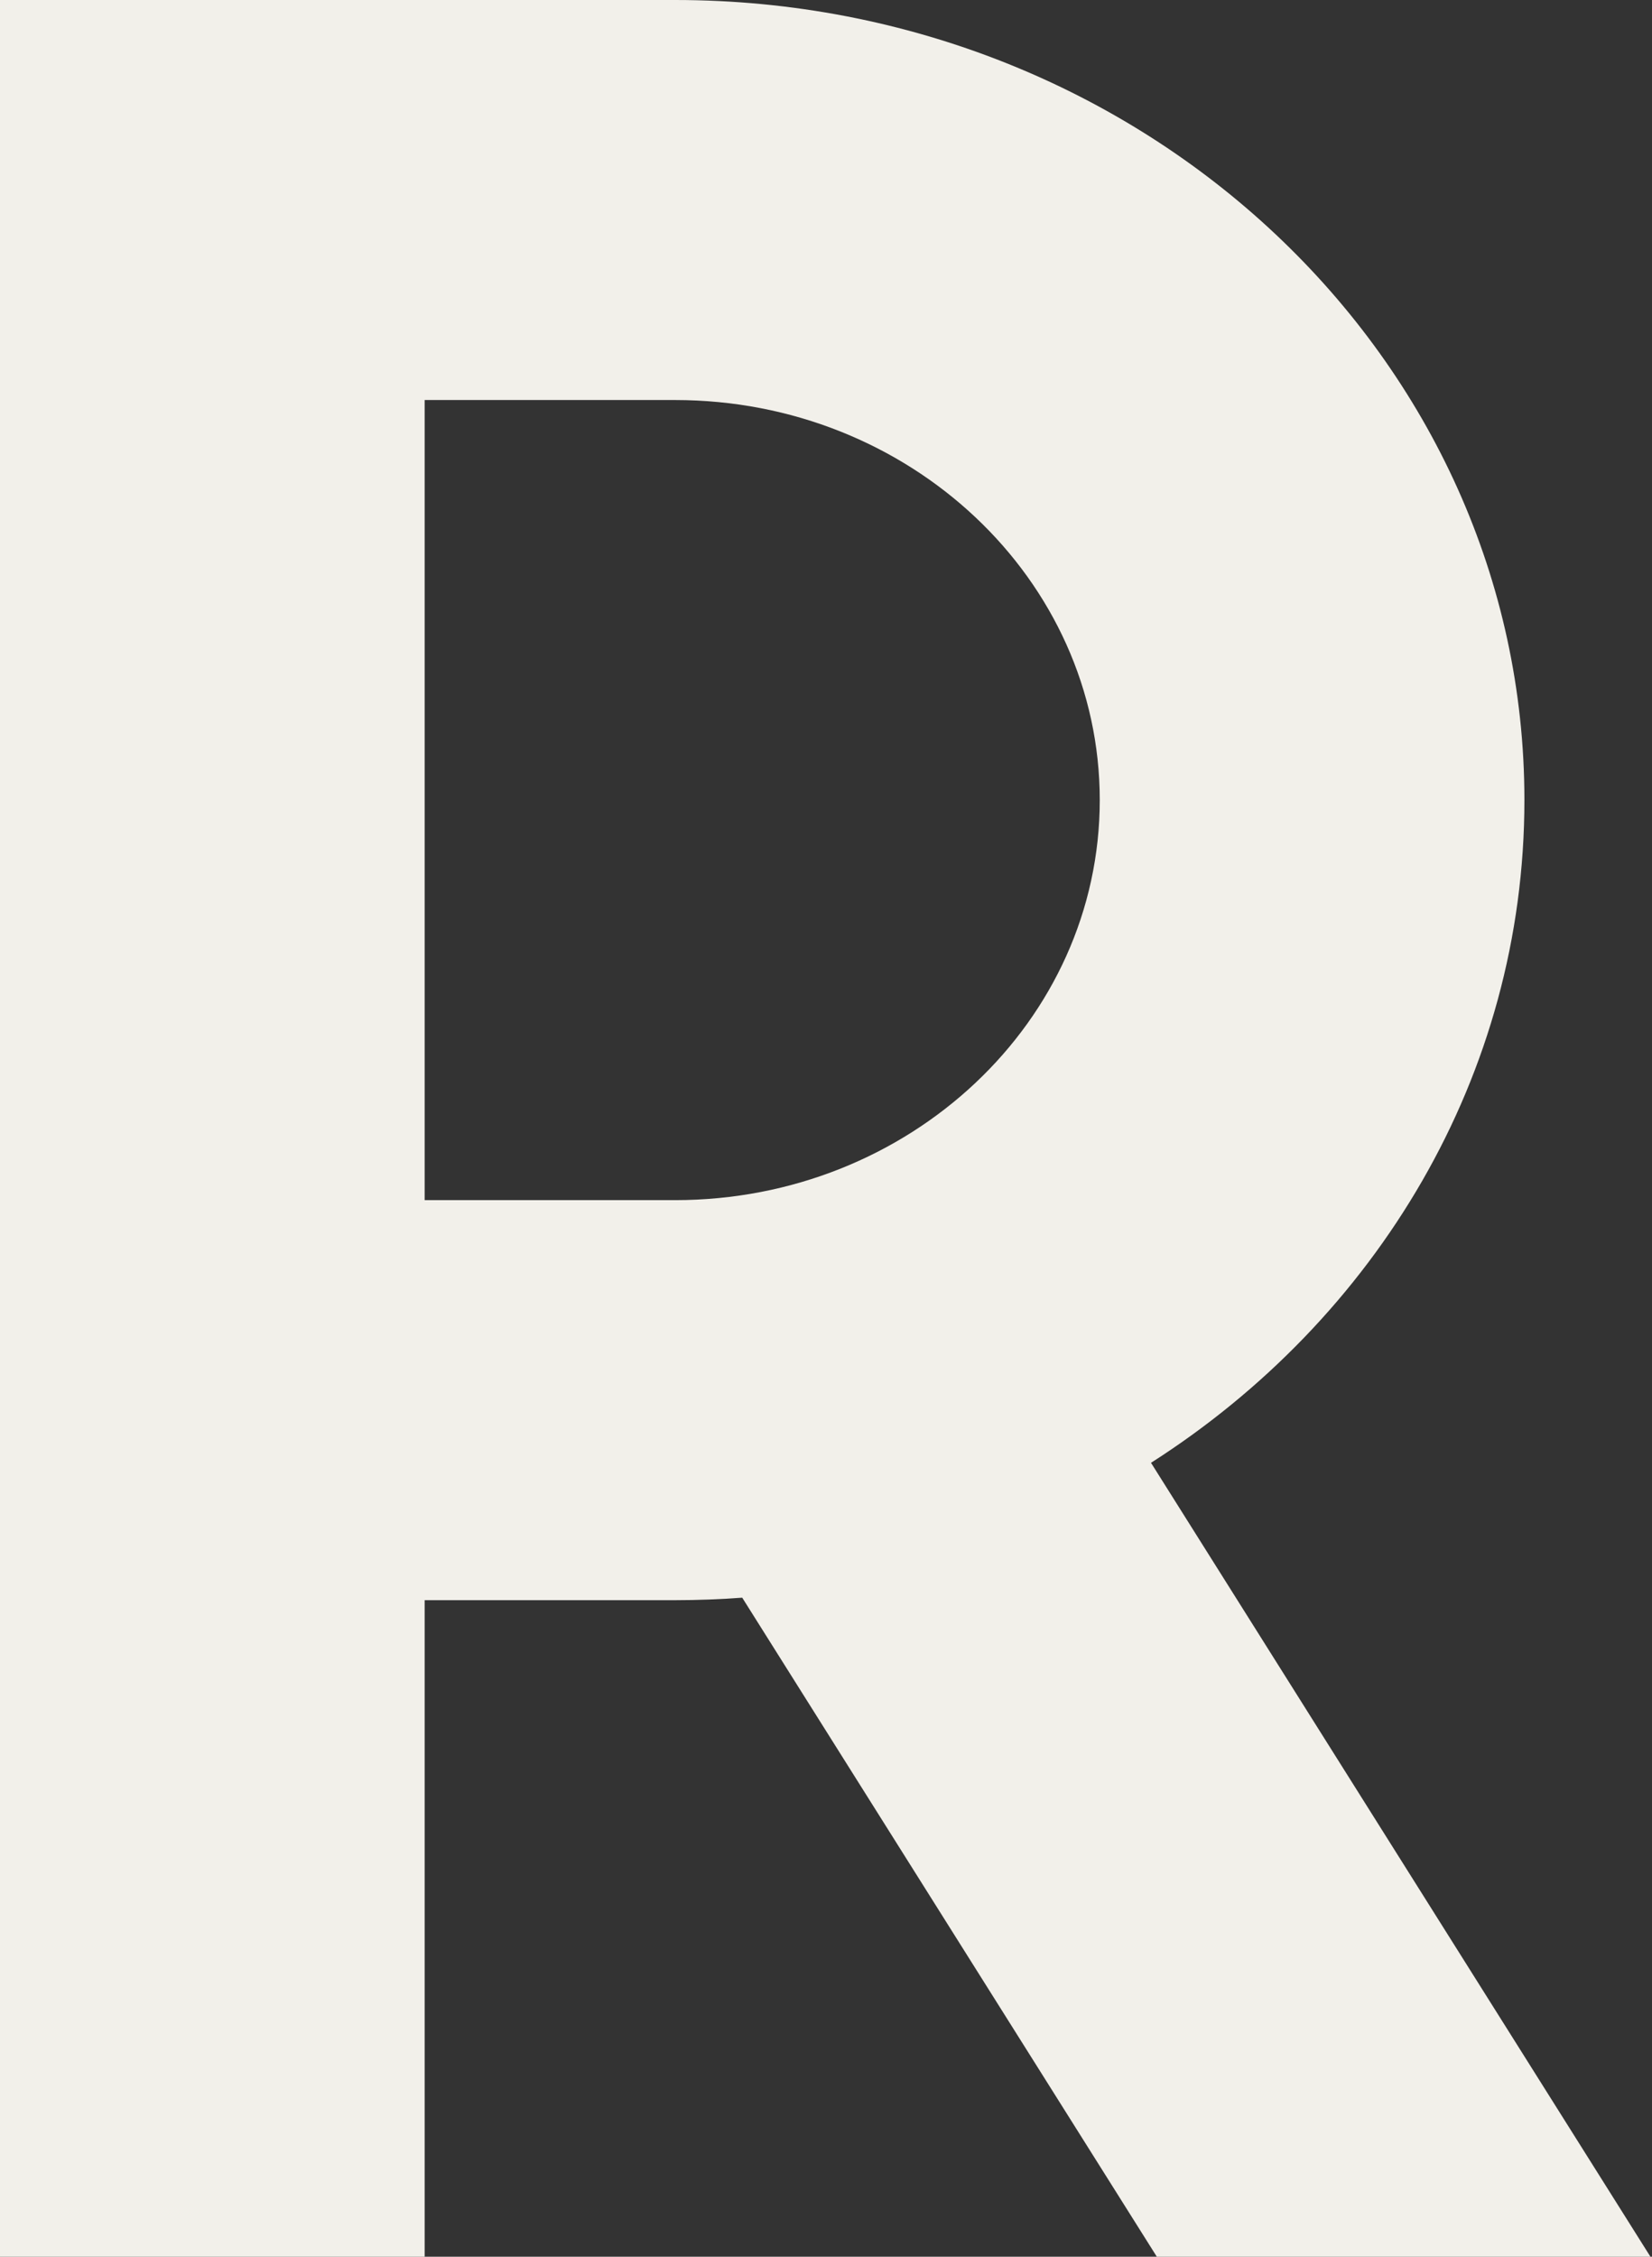
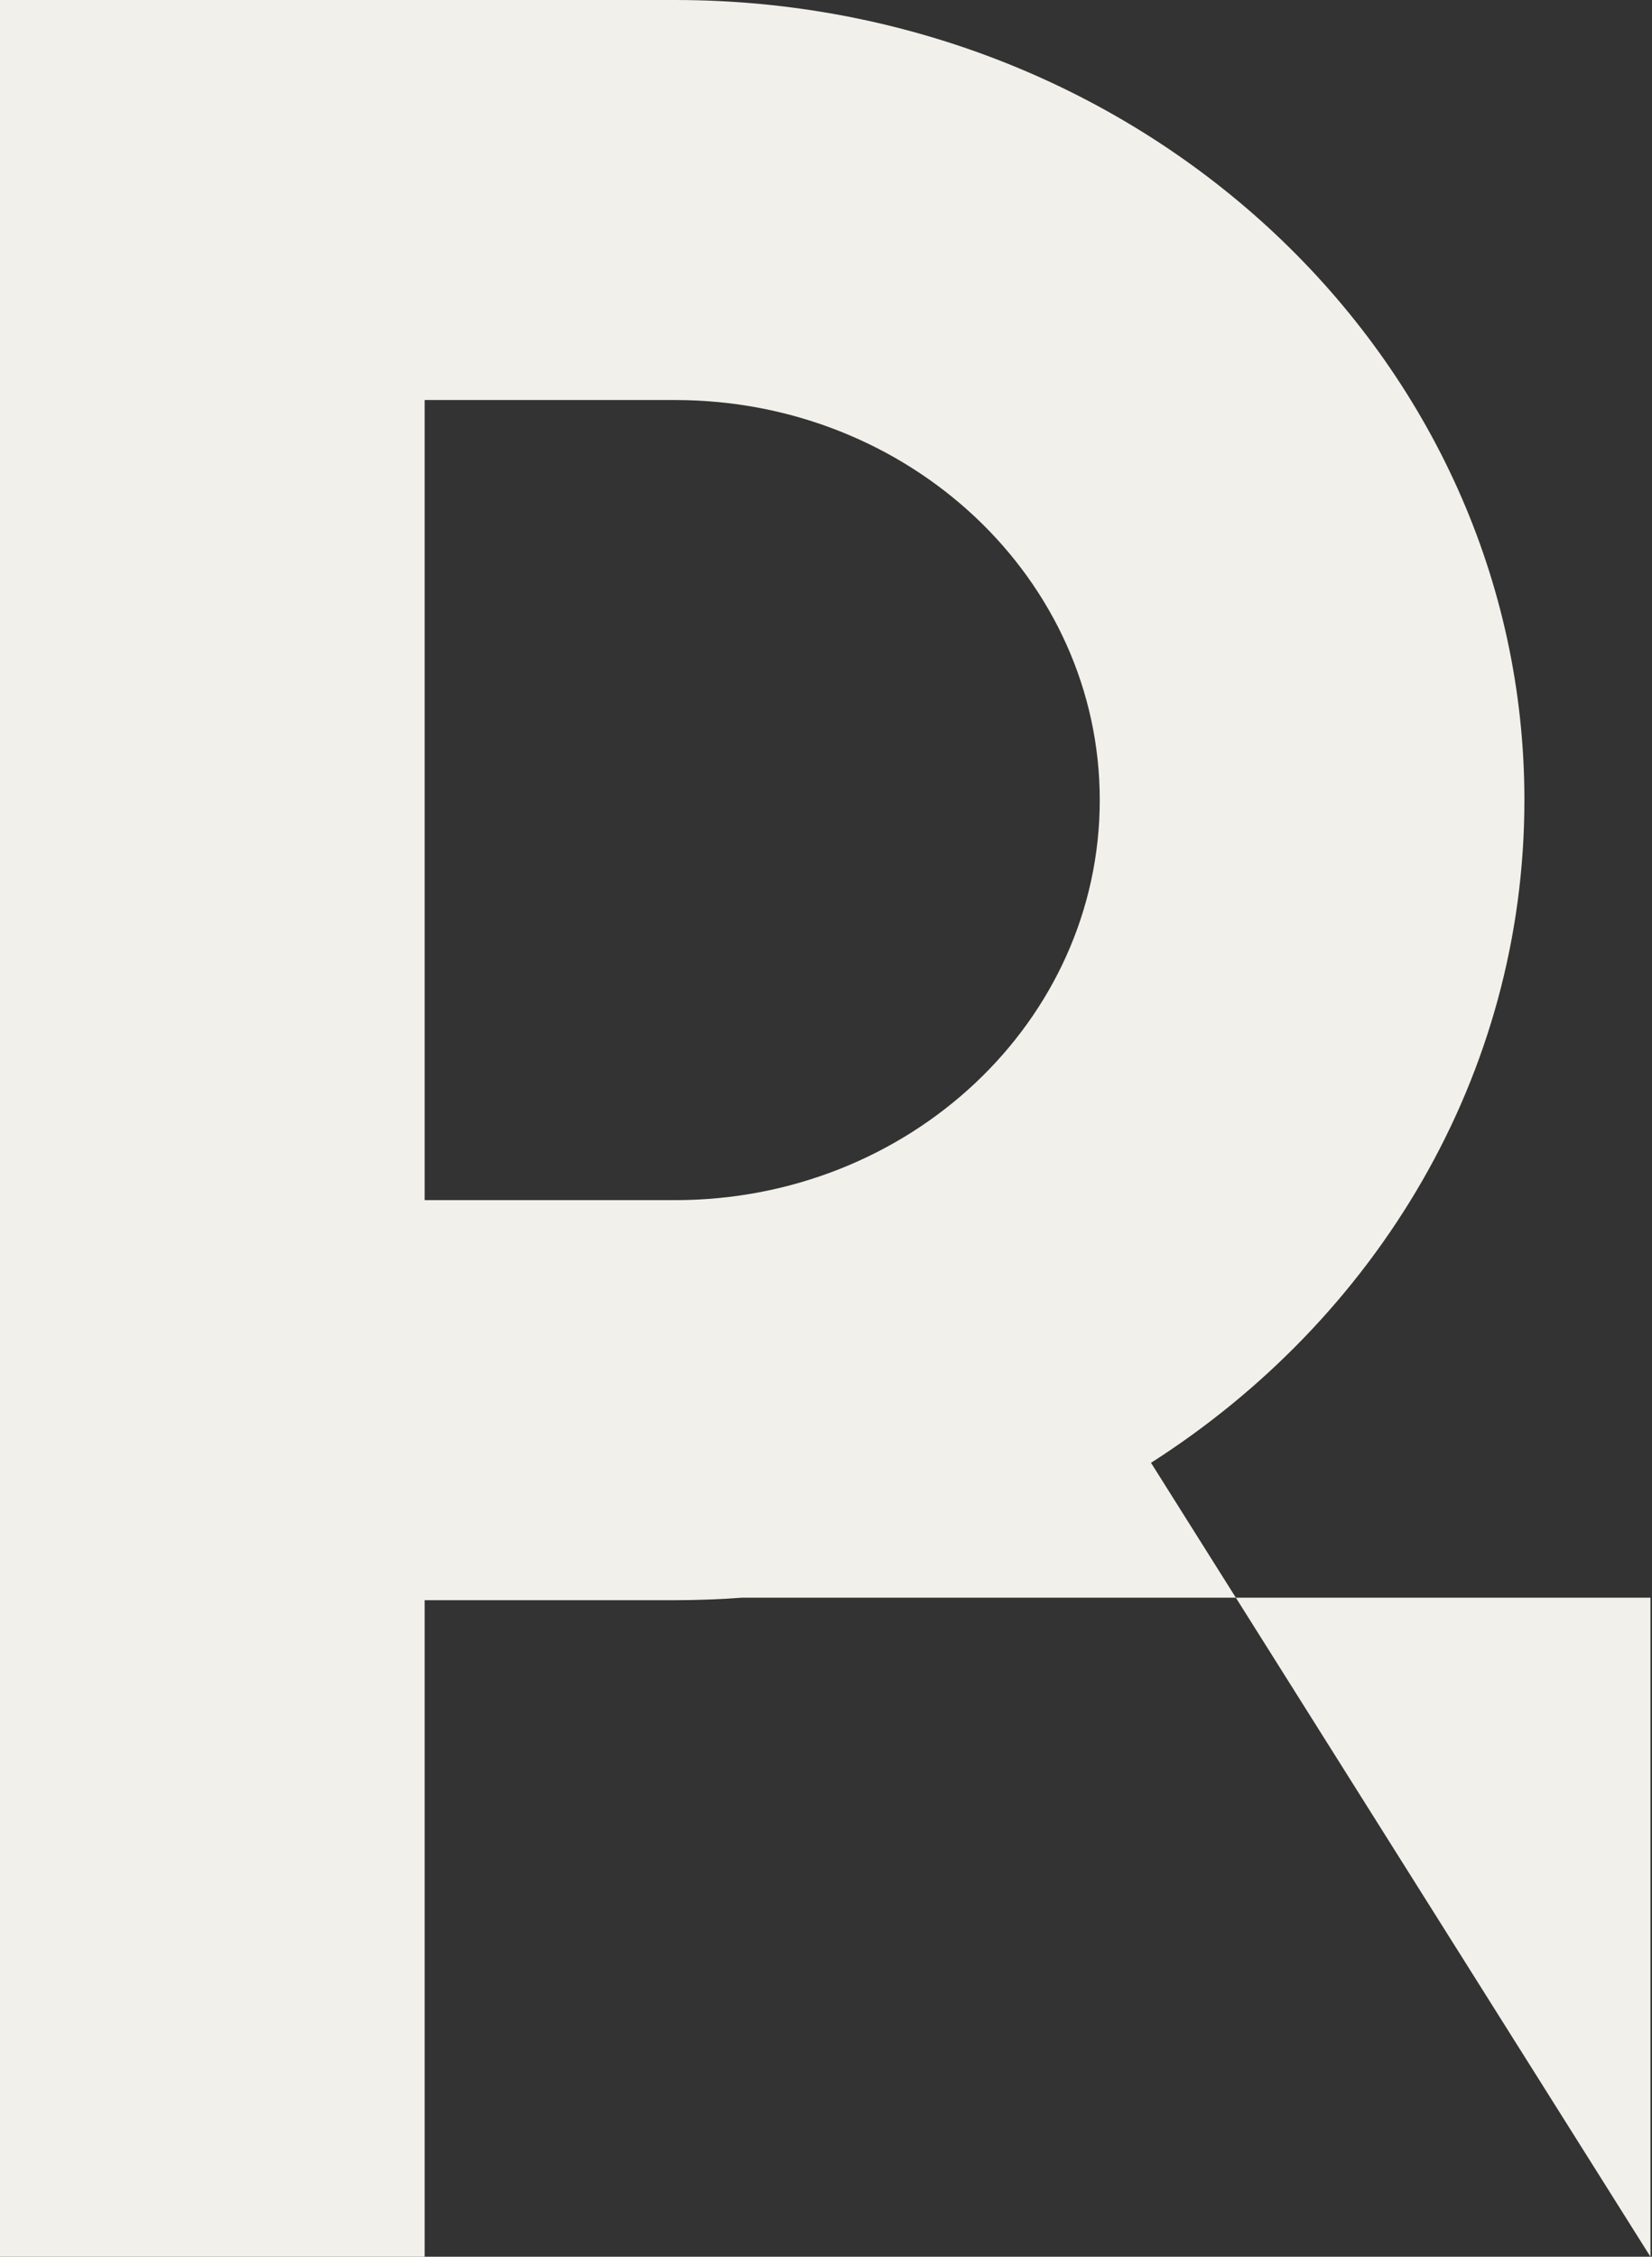
<svg xmlns="http://www.w3.org/2000/svg" width="328" height="448" viewBox="0 0 328 448" fill="none">
  <rect x="0" y="0" width="328" height="448" fill="#333333" stroke="none" />
-   <path fill-rule="evenodd" clip-rule="evenodd" d="M327.694 448L228.529 290.388C273.265 261.826 302.667 213.563 302.667 158.826C302.667 71.112 227.167 0 134.039 0H84.314H0V448H84.314V317.66H134.039C138.523 317.66 142.97 317.487 147.366 317.163L229.687 448H325.592H327.694ZM134.039 238.246H84.314V79.413H134.039C180.599 79.413 218.353 114.972 218.353 158.826C218.353 202.687 180.599 238.246 134.039 238.246Z" fill="#F2F0EA" />
+   <path fill-rule="evenodd" clip-rule="evenodd" d="M327.694 448L228.529 290.388C273.265 261.826 302.667 213.563 302.667 158.826C302.667 71.112 227.167 0 134.039 0H84.314H0V448H84.314V317.66H134.039C138.523 317.66 142.97 317.487 147.366 317.163H325.592H327.694ZM134.039 238.246H84.314V79.413H134.039C180.599 79.413 218.353 114.972 218.353 158.826C218.353 202.687 180.599 238.246 134.039 238.246Z" fill="#F2F0EA" />
</svg>